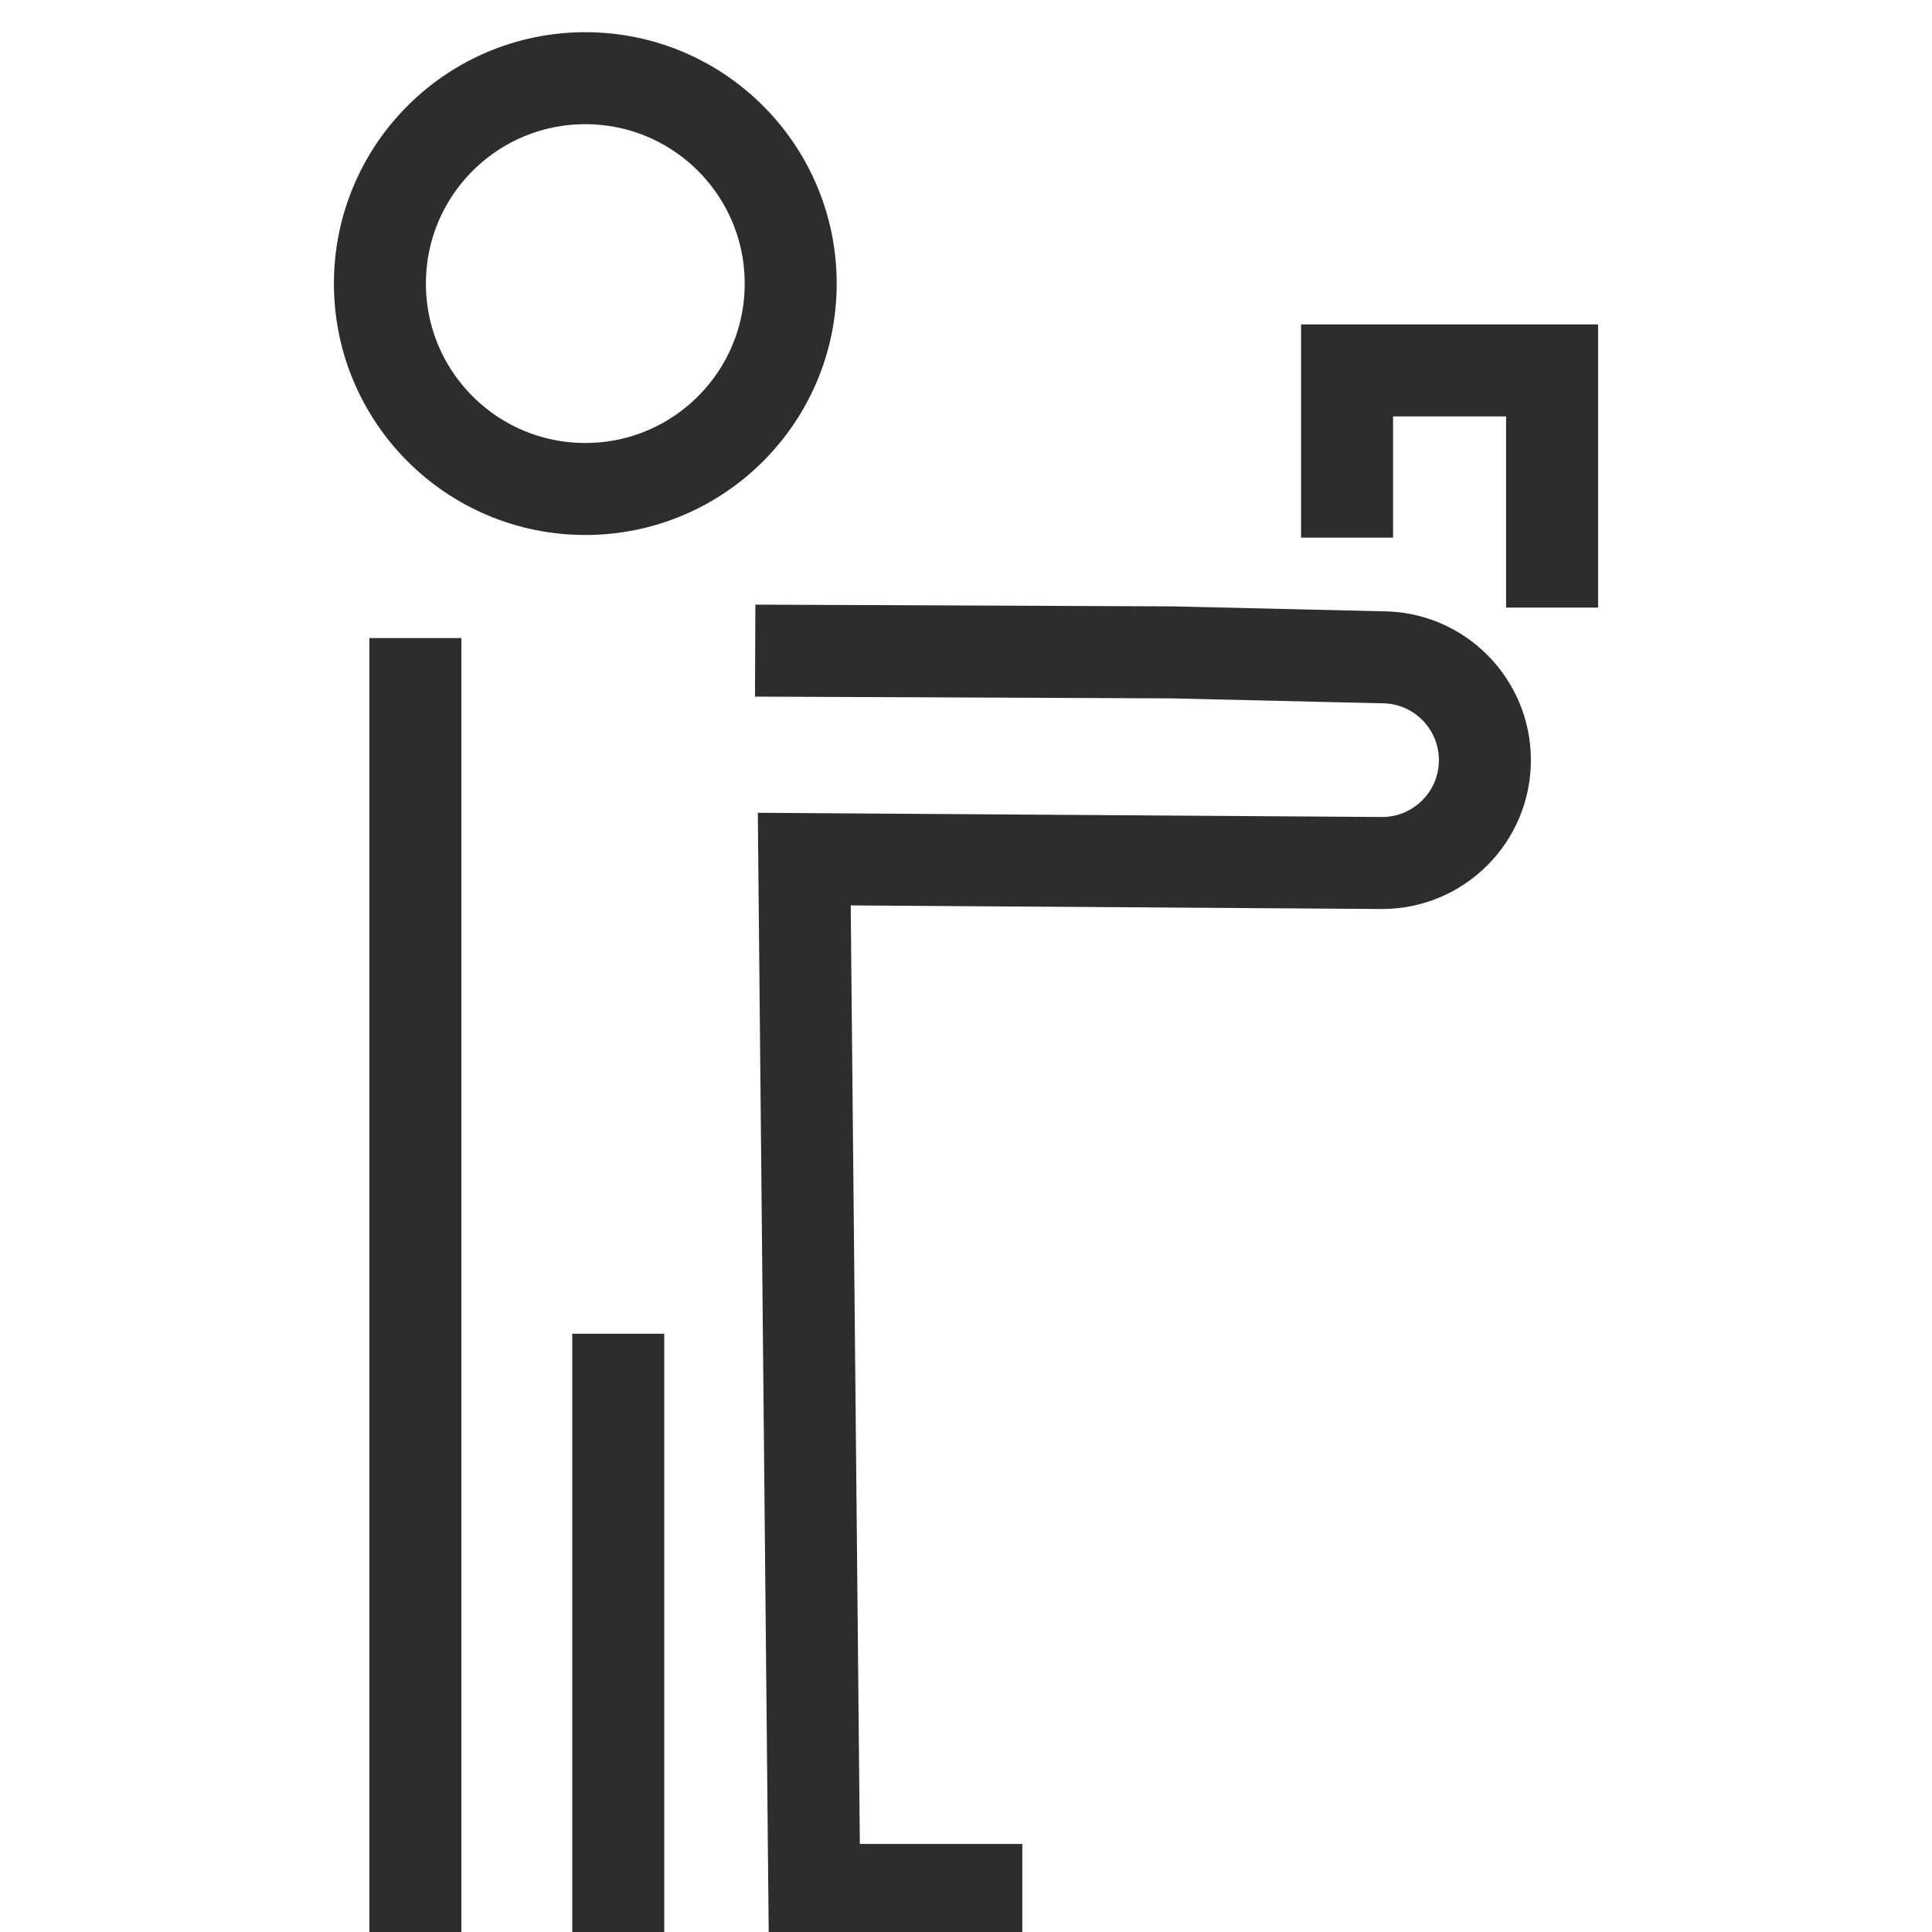
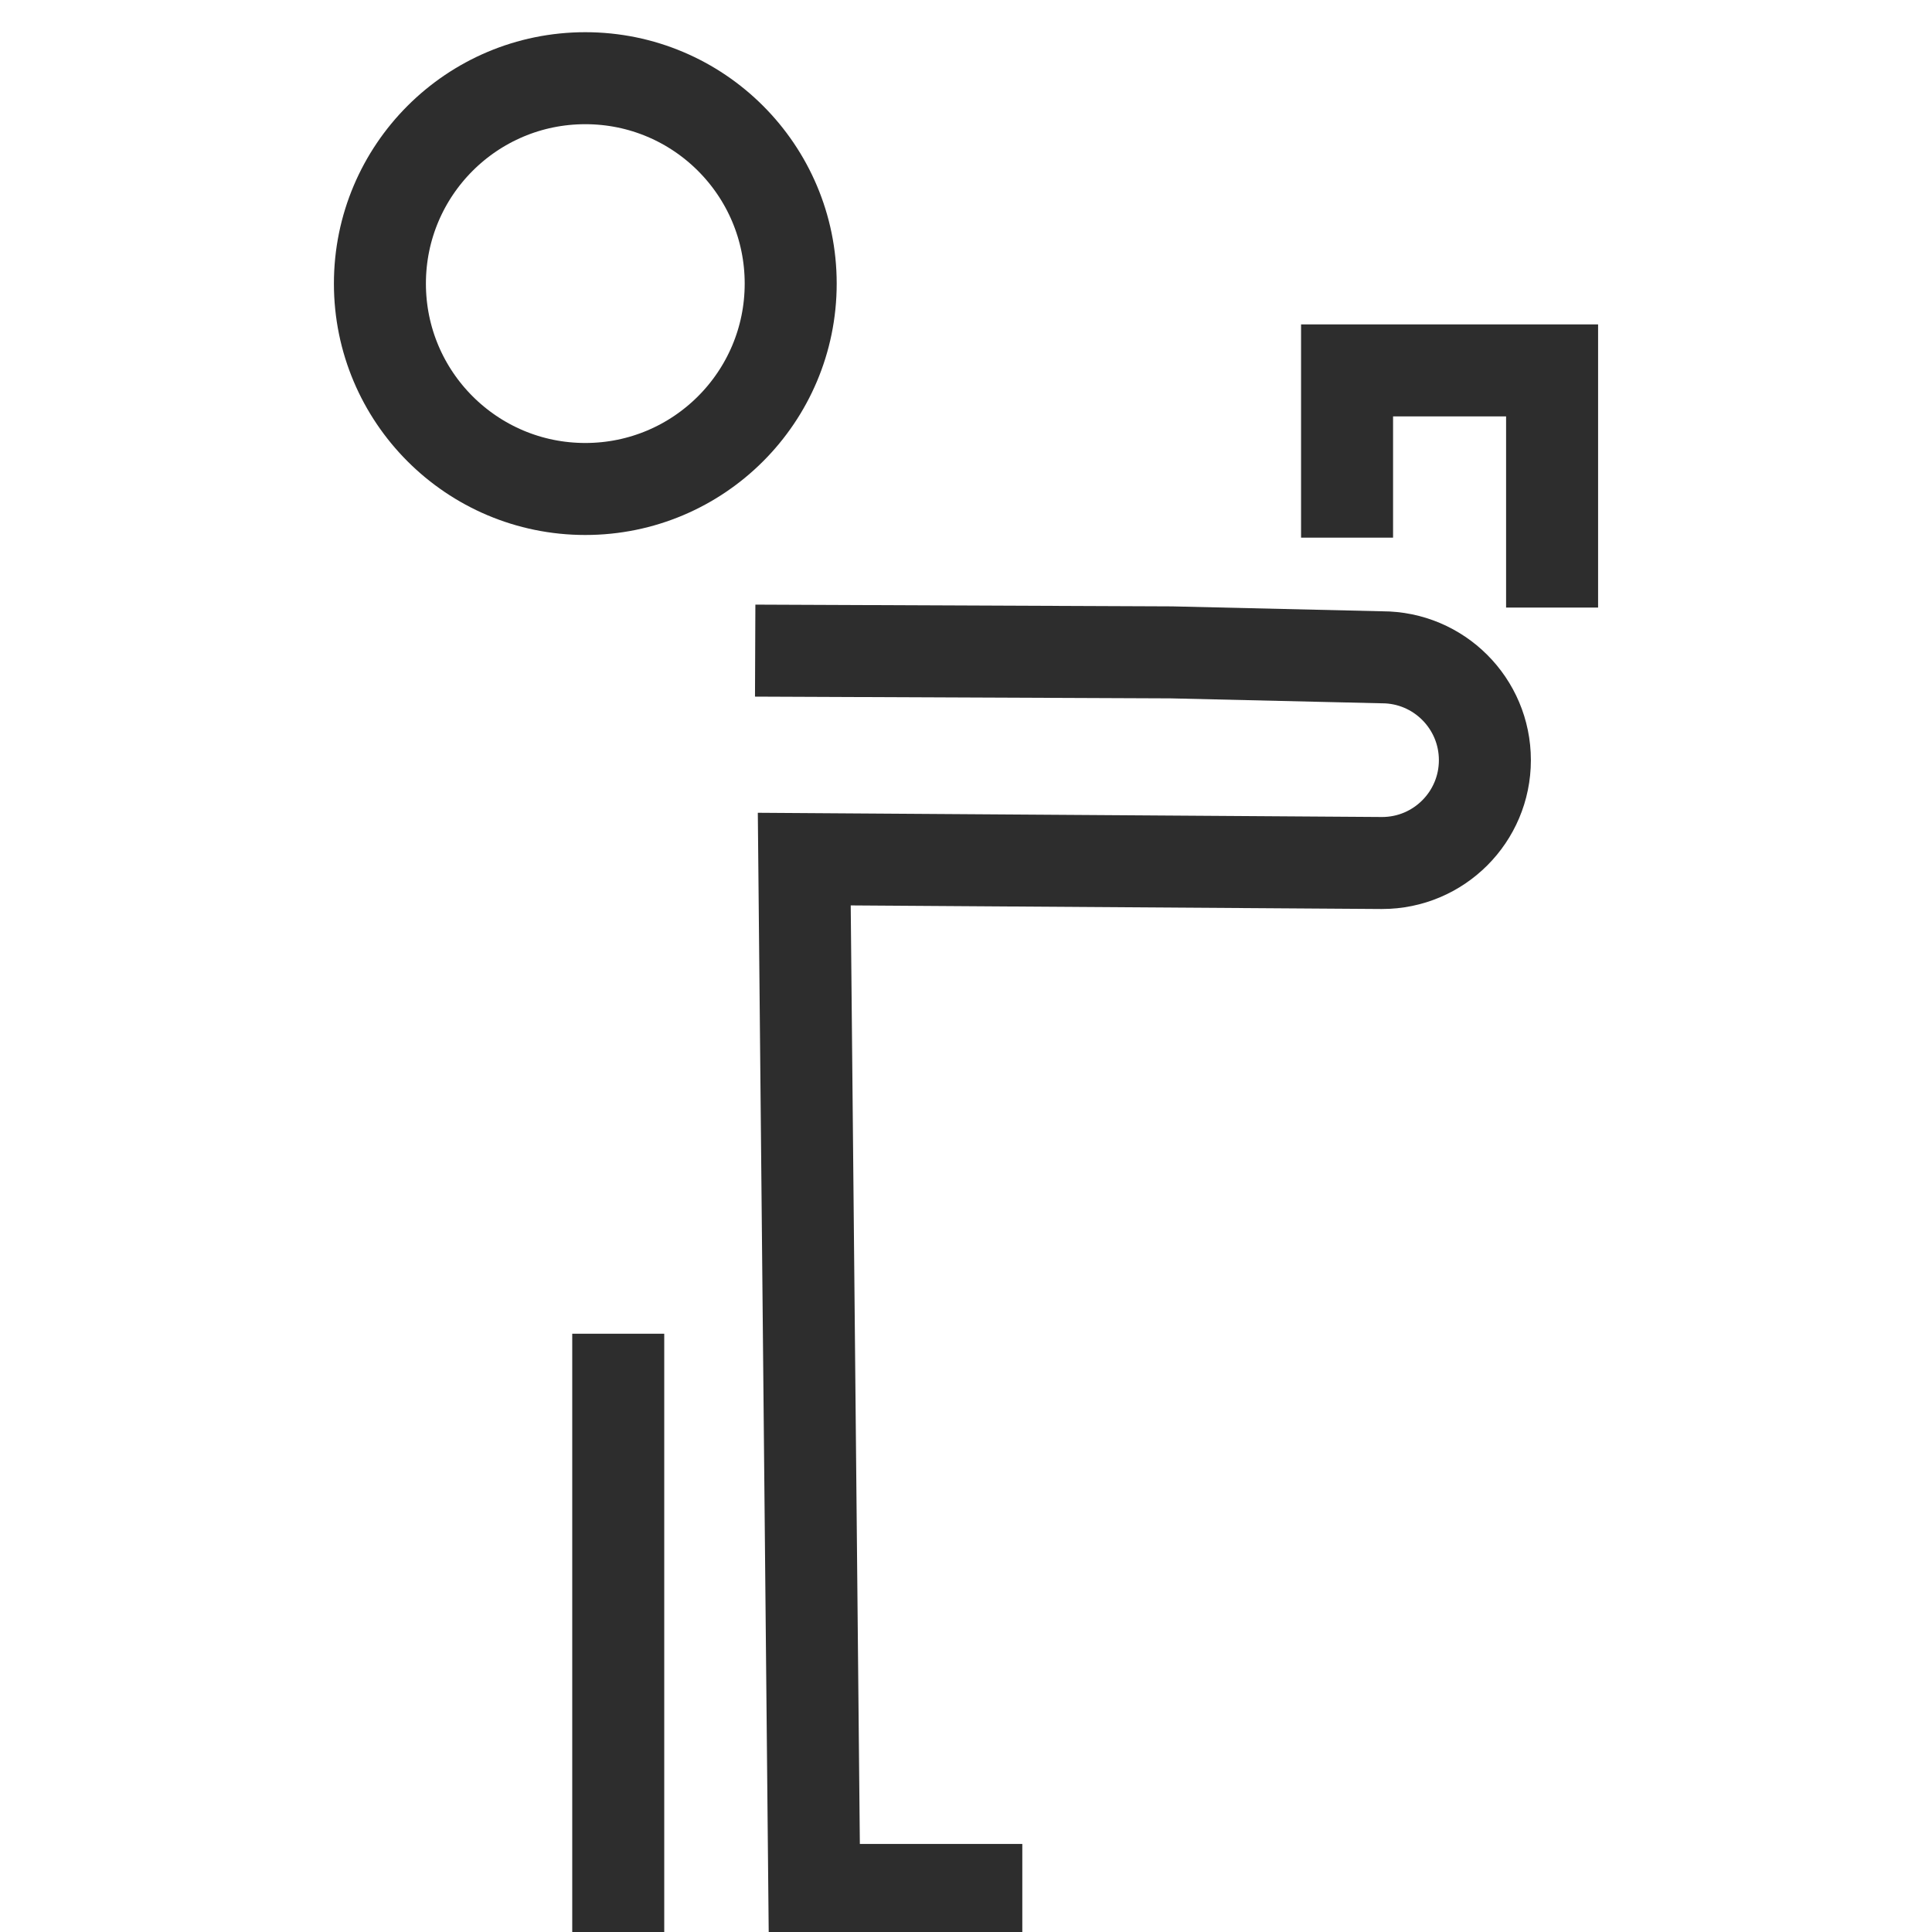
<svg xmlns="http://www.w3.org/2000/svg" id="Layer_1" viewBox="0 0 42 42">
  <circle cx="12.724" cy="6.165" r="4.465" fill="none" stroke="#2d2d2d" stroke-miterlimit="10" stroke-width="2" />
  <path d="M16.417,14.144l9.05.038,4.577.107c1.235,0,2.236,1.001,2.236,2.236h0c0,1.235-1.001,2.236-2.236,2.236l-12.56-.085.218,22.41h4.522" fill="none" stroke="#2d2d2d" stroke-miterlimit="10" stroke-width="2" />
-   <line x1="9.03" y1="42" x2="9.03" y2="13.871" fill="none" stroke="#2d2d2d" stroke-miterlimit="10" stroke-width="2" />
  <line x1="13.44" y1="42" x2="13.44" y2="28.994" fill="none" stroke="#2d2d2d" stroke-miterlimit="10" stroke-width="2" />
  <polyline points="29.284 11.688 29.284 8.052 33.741 8.052 33.741 13.208" fill="none" stroke="#2d2d2d" stroke-miterlimit="10" stroke-width="2" />
</svg>